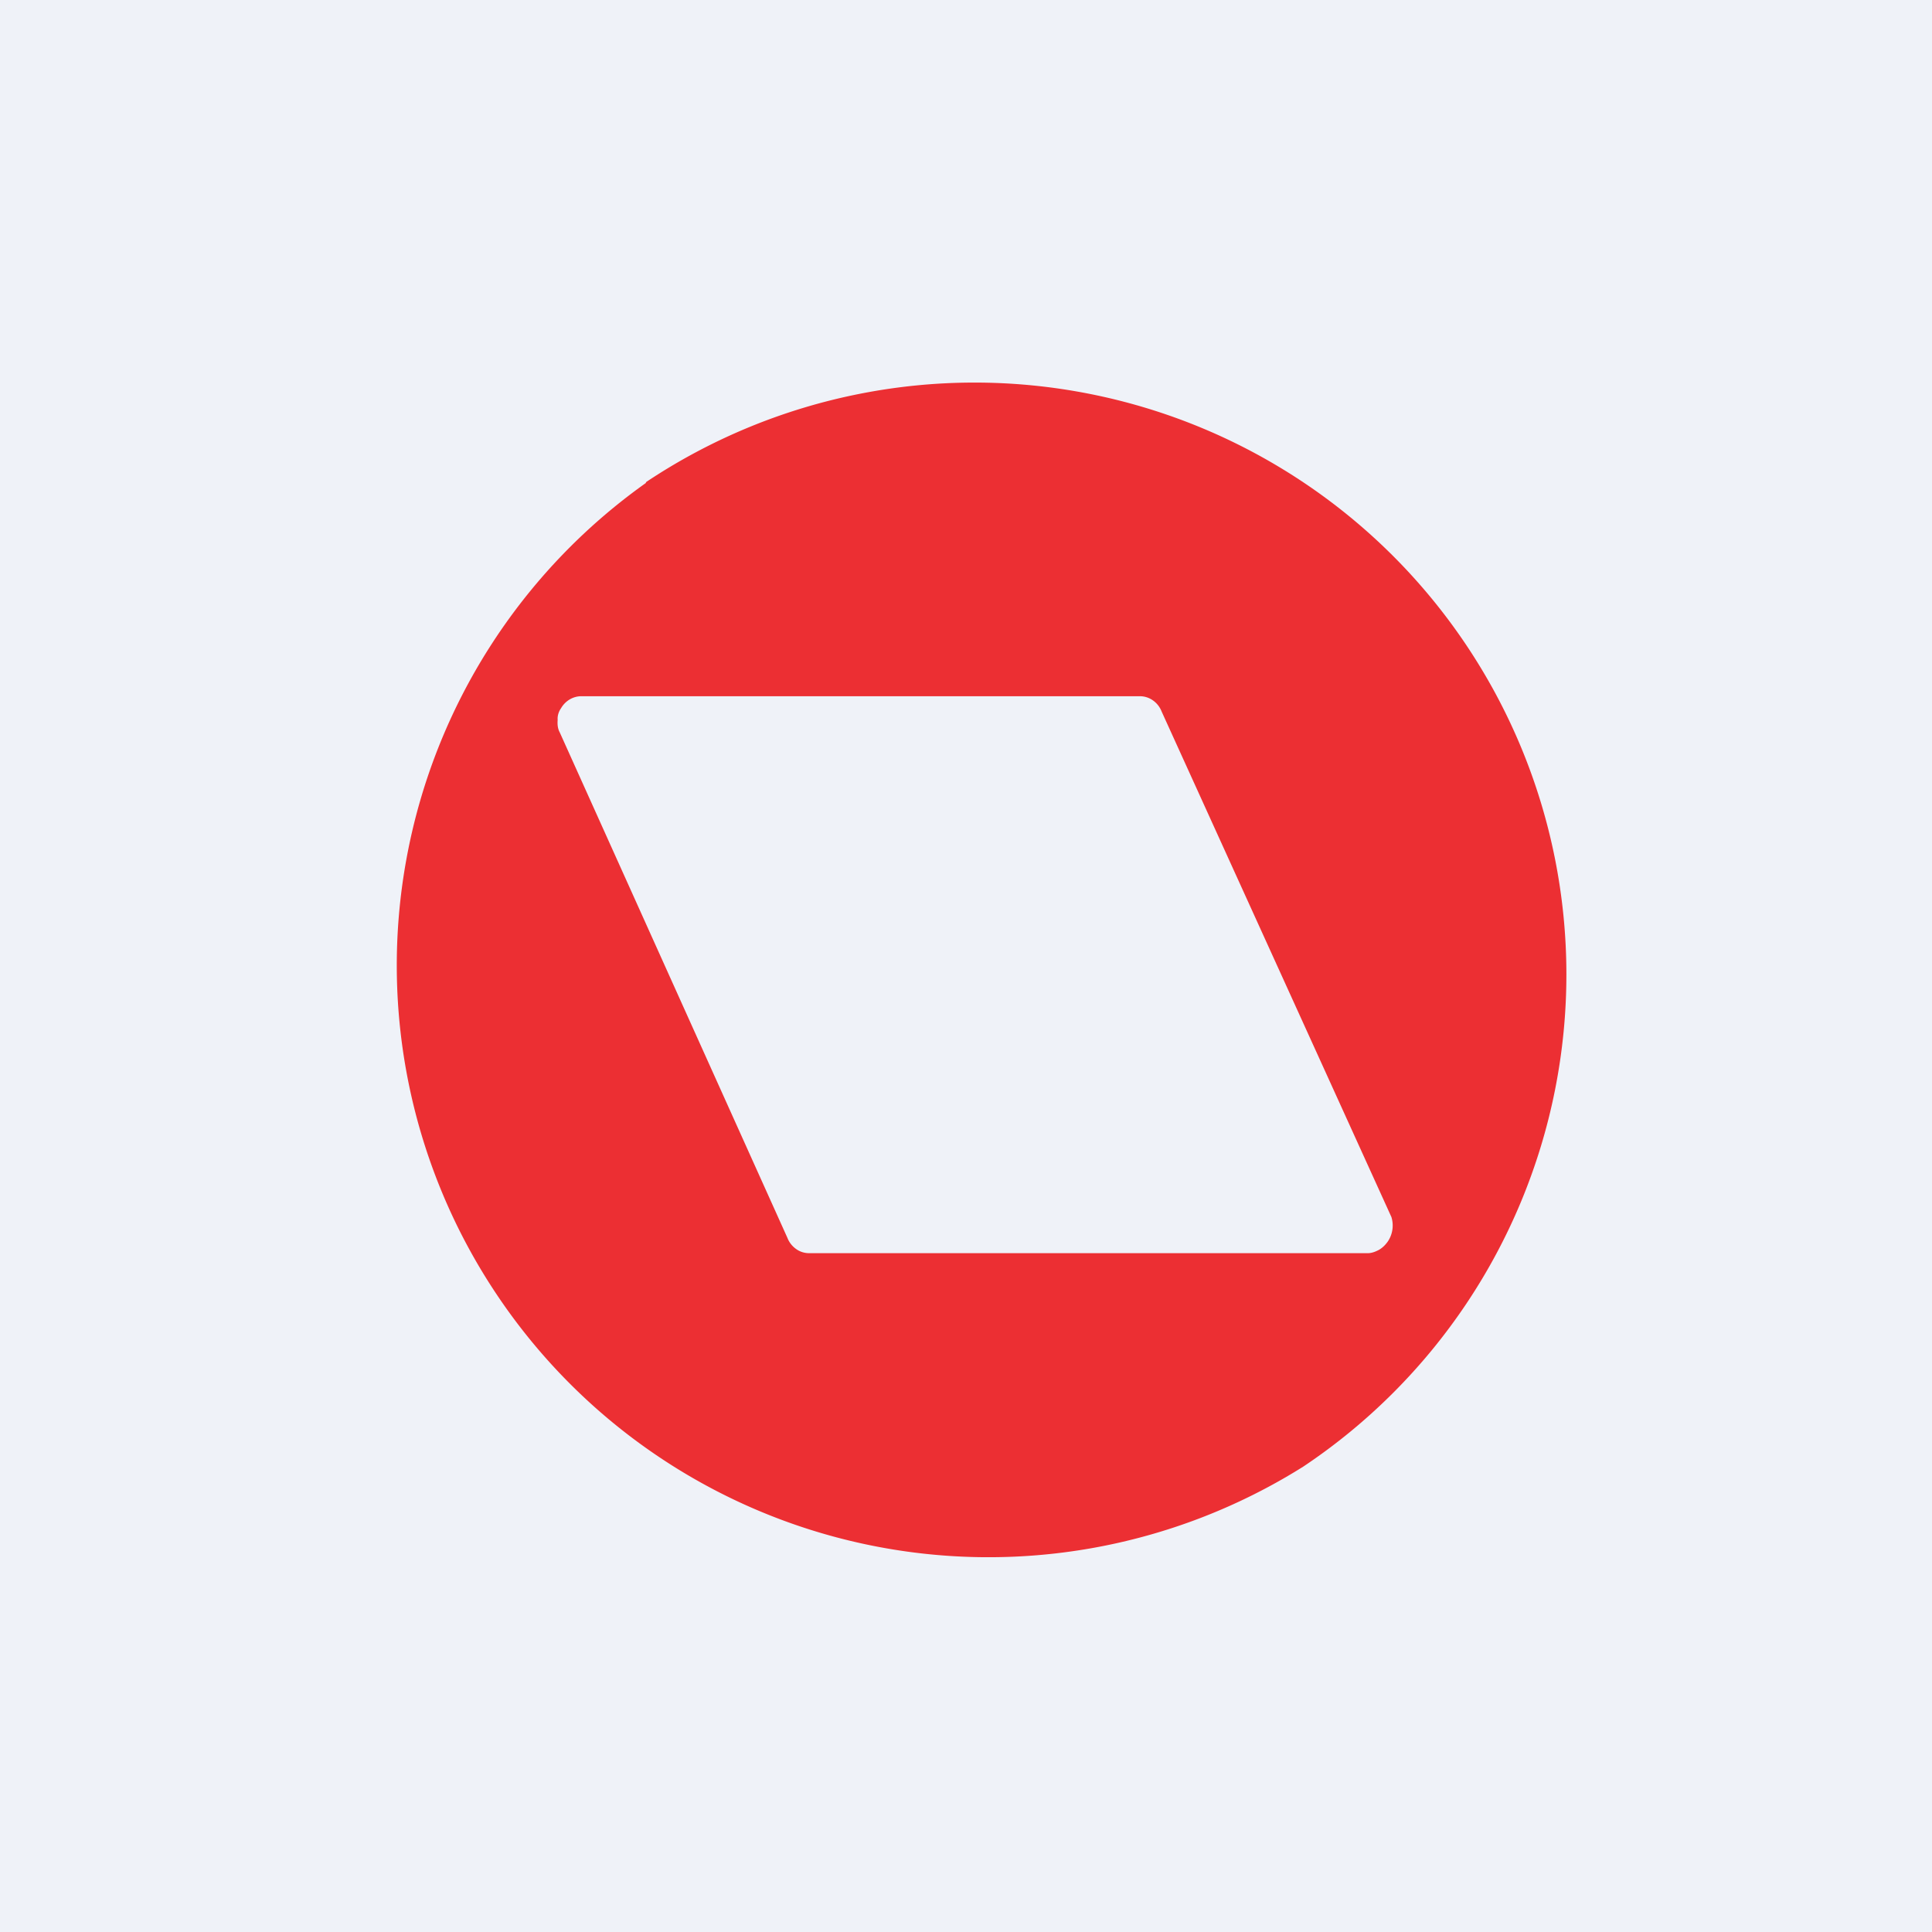
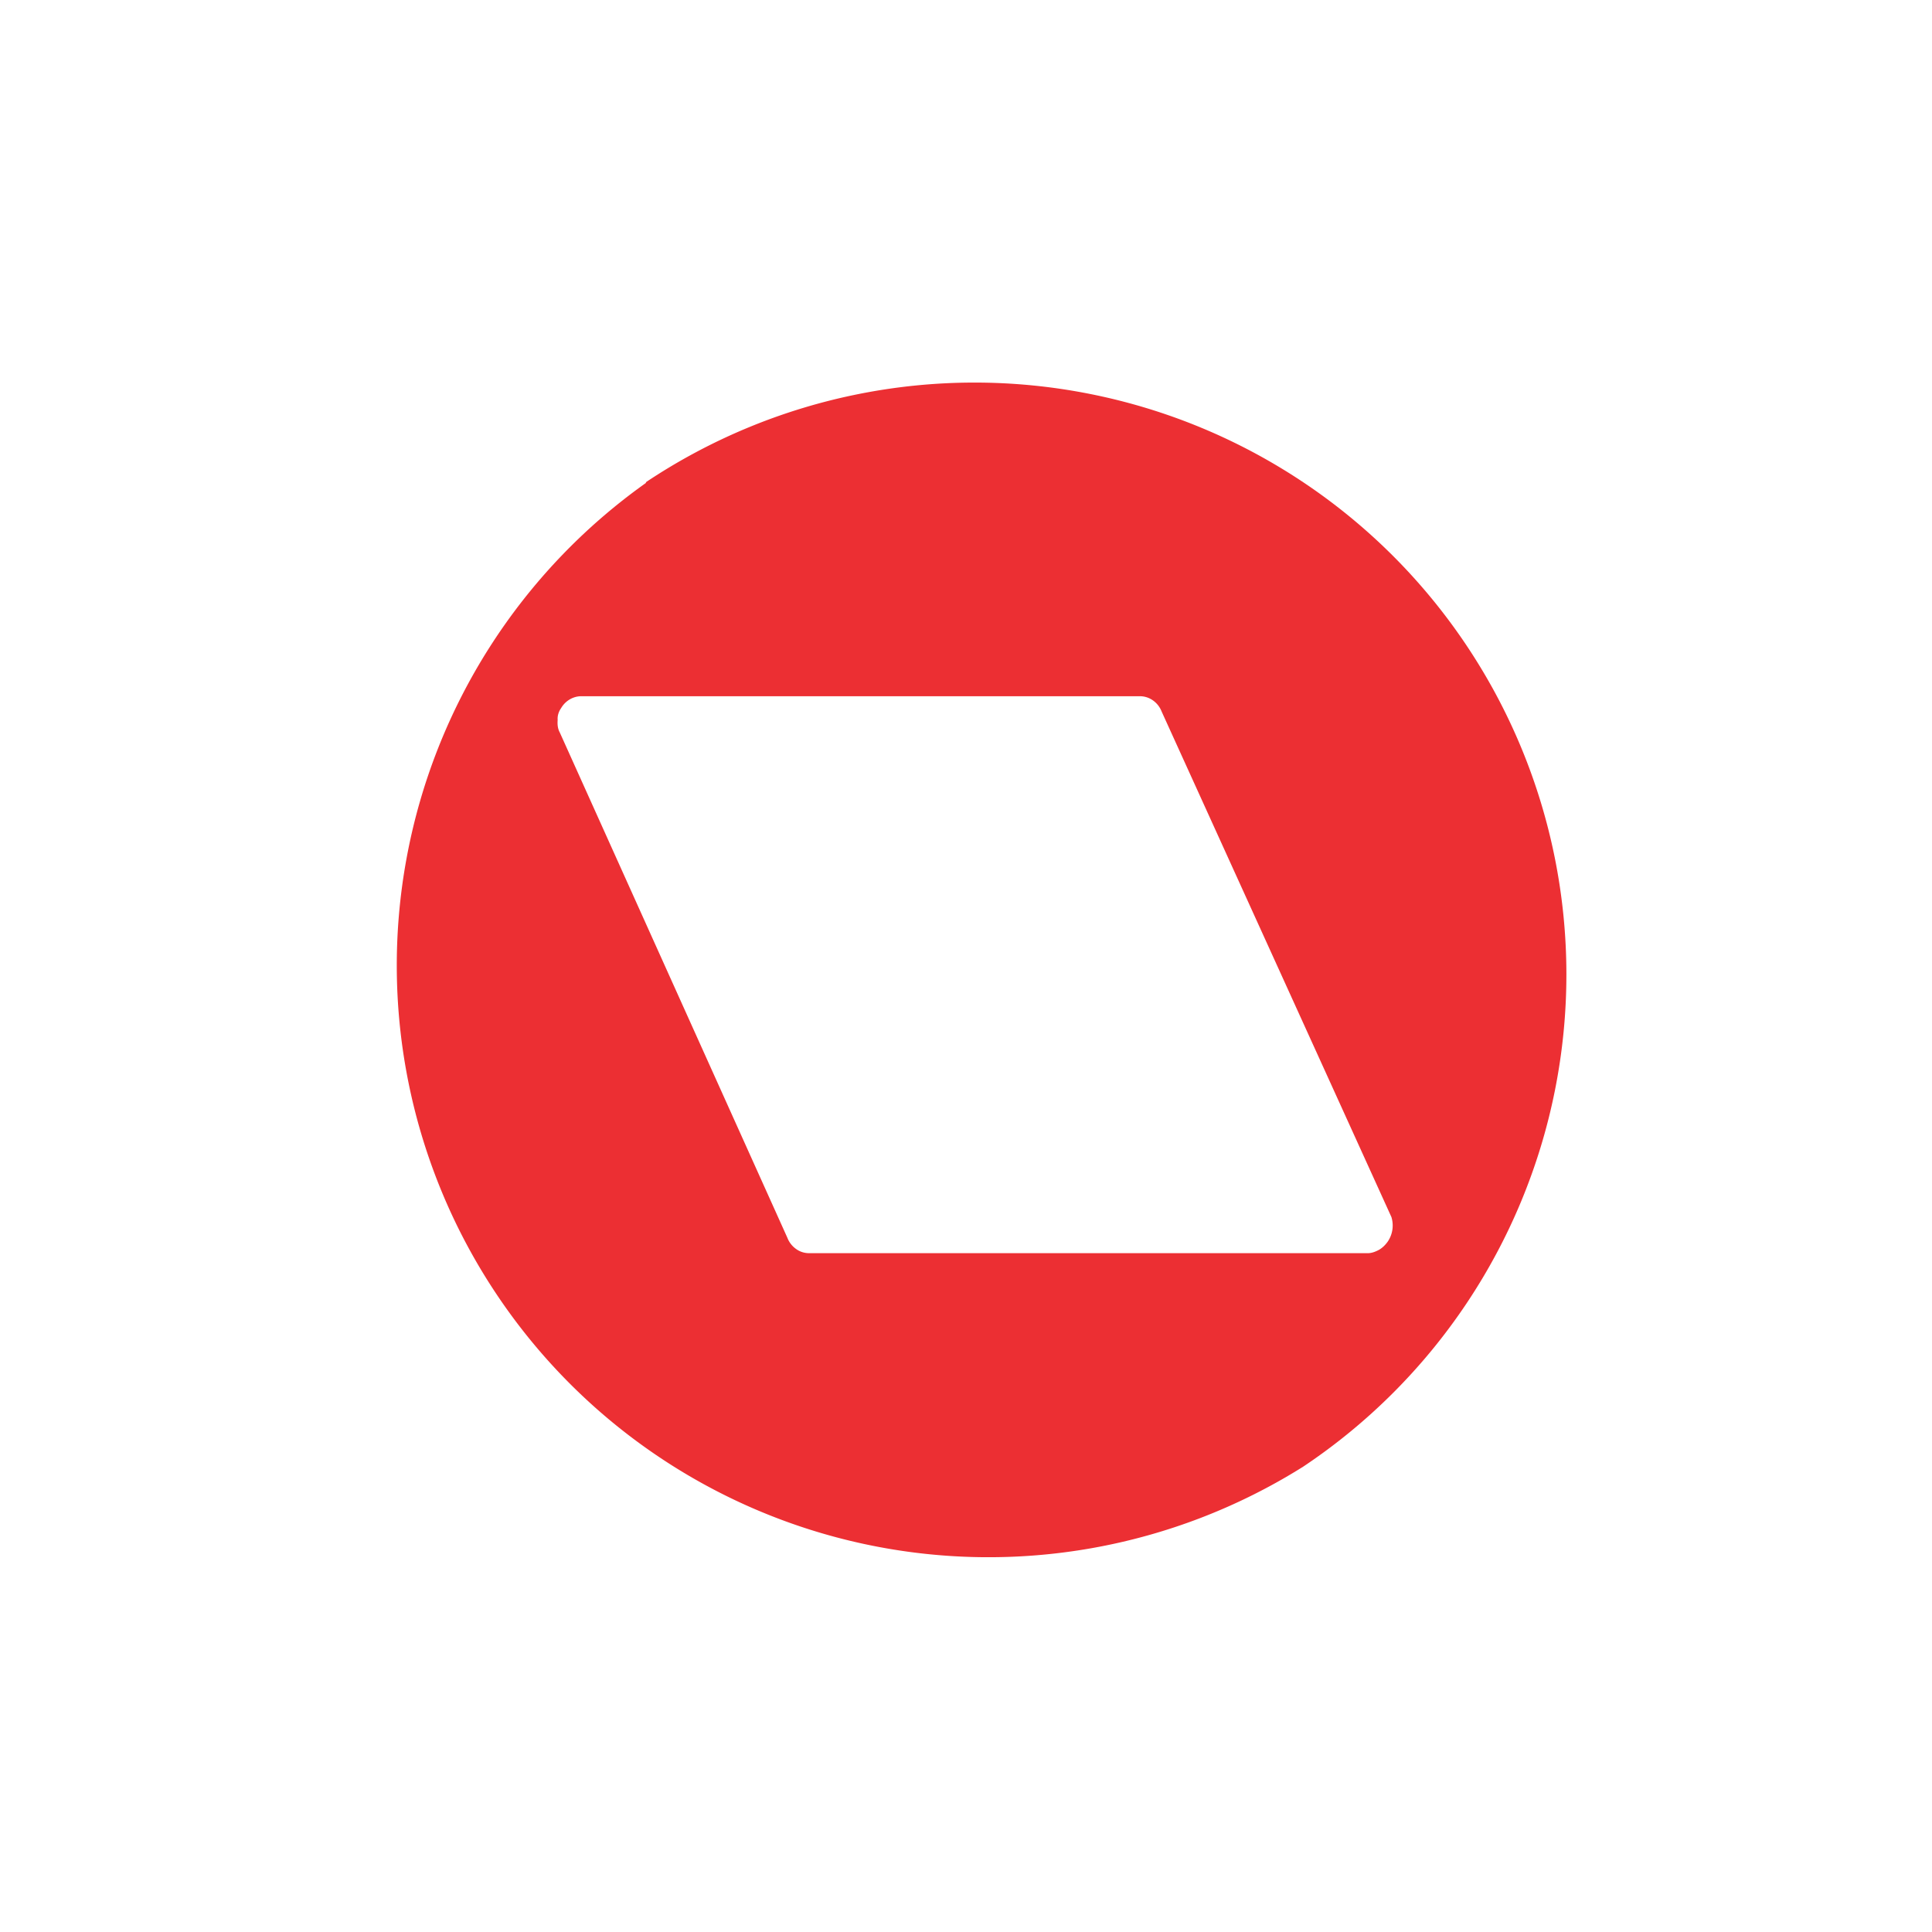
<svg xmlns="http://www.w3.org/2000/svg" viewBox="0 0 55.5 55.5">
-   <path d="M 0,0 H 55.5 V 55.5 H 0 Z" fill="rgb(239, 242, 248)" />
  <path d="M 18.55,13.855 A 17,17 0 1,1 37.44,42.13 A 17,17 0 0,1 18.56,13.87 Z M 23.24,36 H 39.29 C 39.4,36 39.51,35.96 39.62,35.9 C 39.72,35.84 39.8,35.76 39.87,35.66 A 0.82,0.82 0 0,0 39.97,34.96 L 33.37,20.44 A 0.7,0.7 0 0,0 33.12,20.12 A 0.65,0.65 0 0,0 32.74,20 H 16.7 A 0.66,0.66 0 0,0 16.37,20.09 A 0.7,0.7 0 0,0 16.12,20.34 C 16.05,20.44 16.01,20.56 16.02,20.68 C 16.01,20.81 16.02,20.93 16.08,21.04 L 22.62,35.56 A 0.7,0.7 0 0,0 22.87,35.88 C 22.98,35.96 23.11,36 23.25,36 Z" fill="rgb(236, 47, 51)" />
</svg>